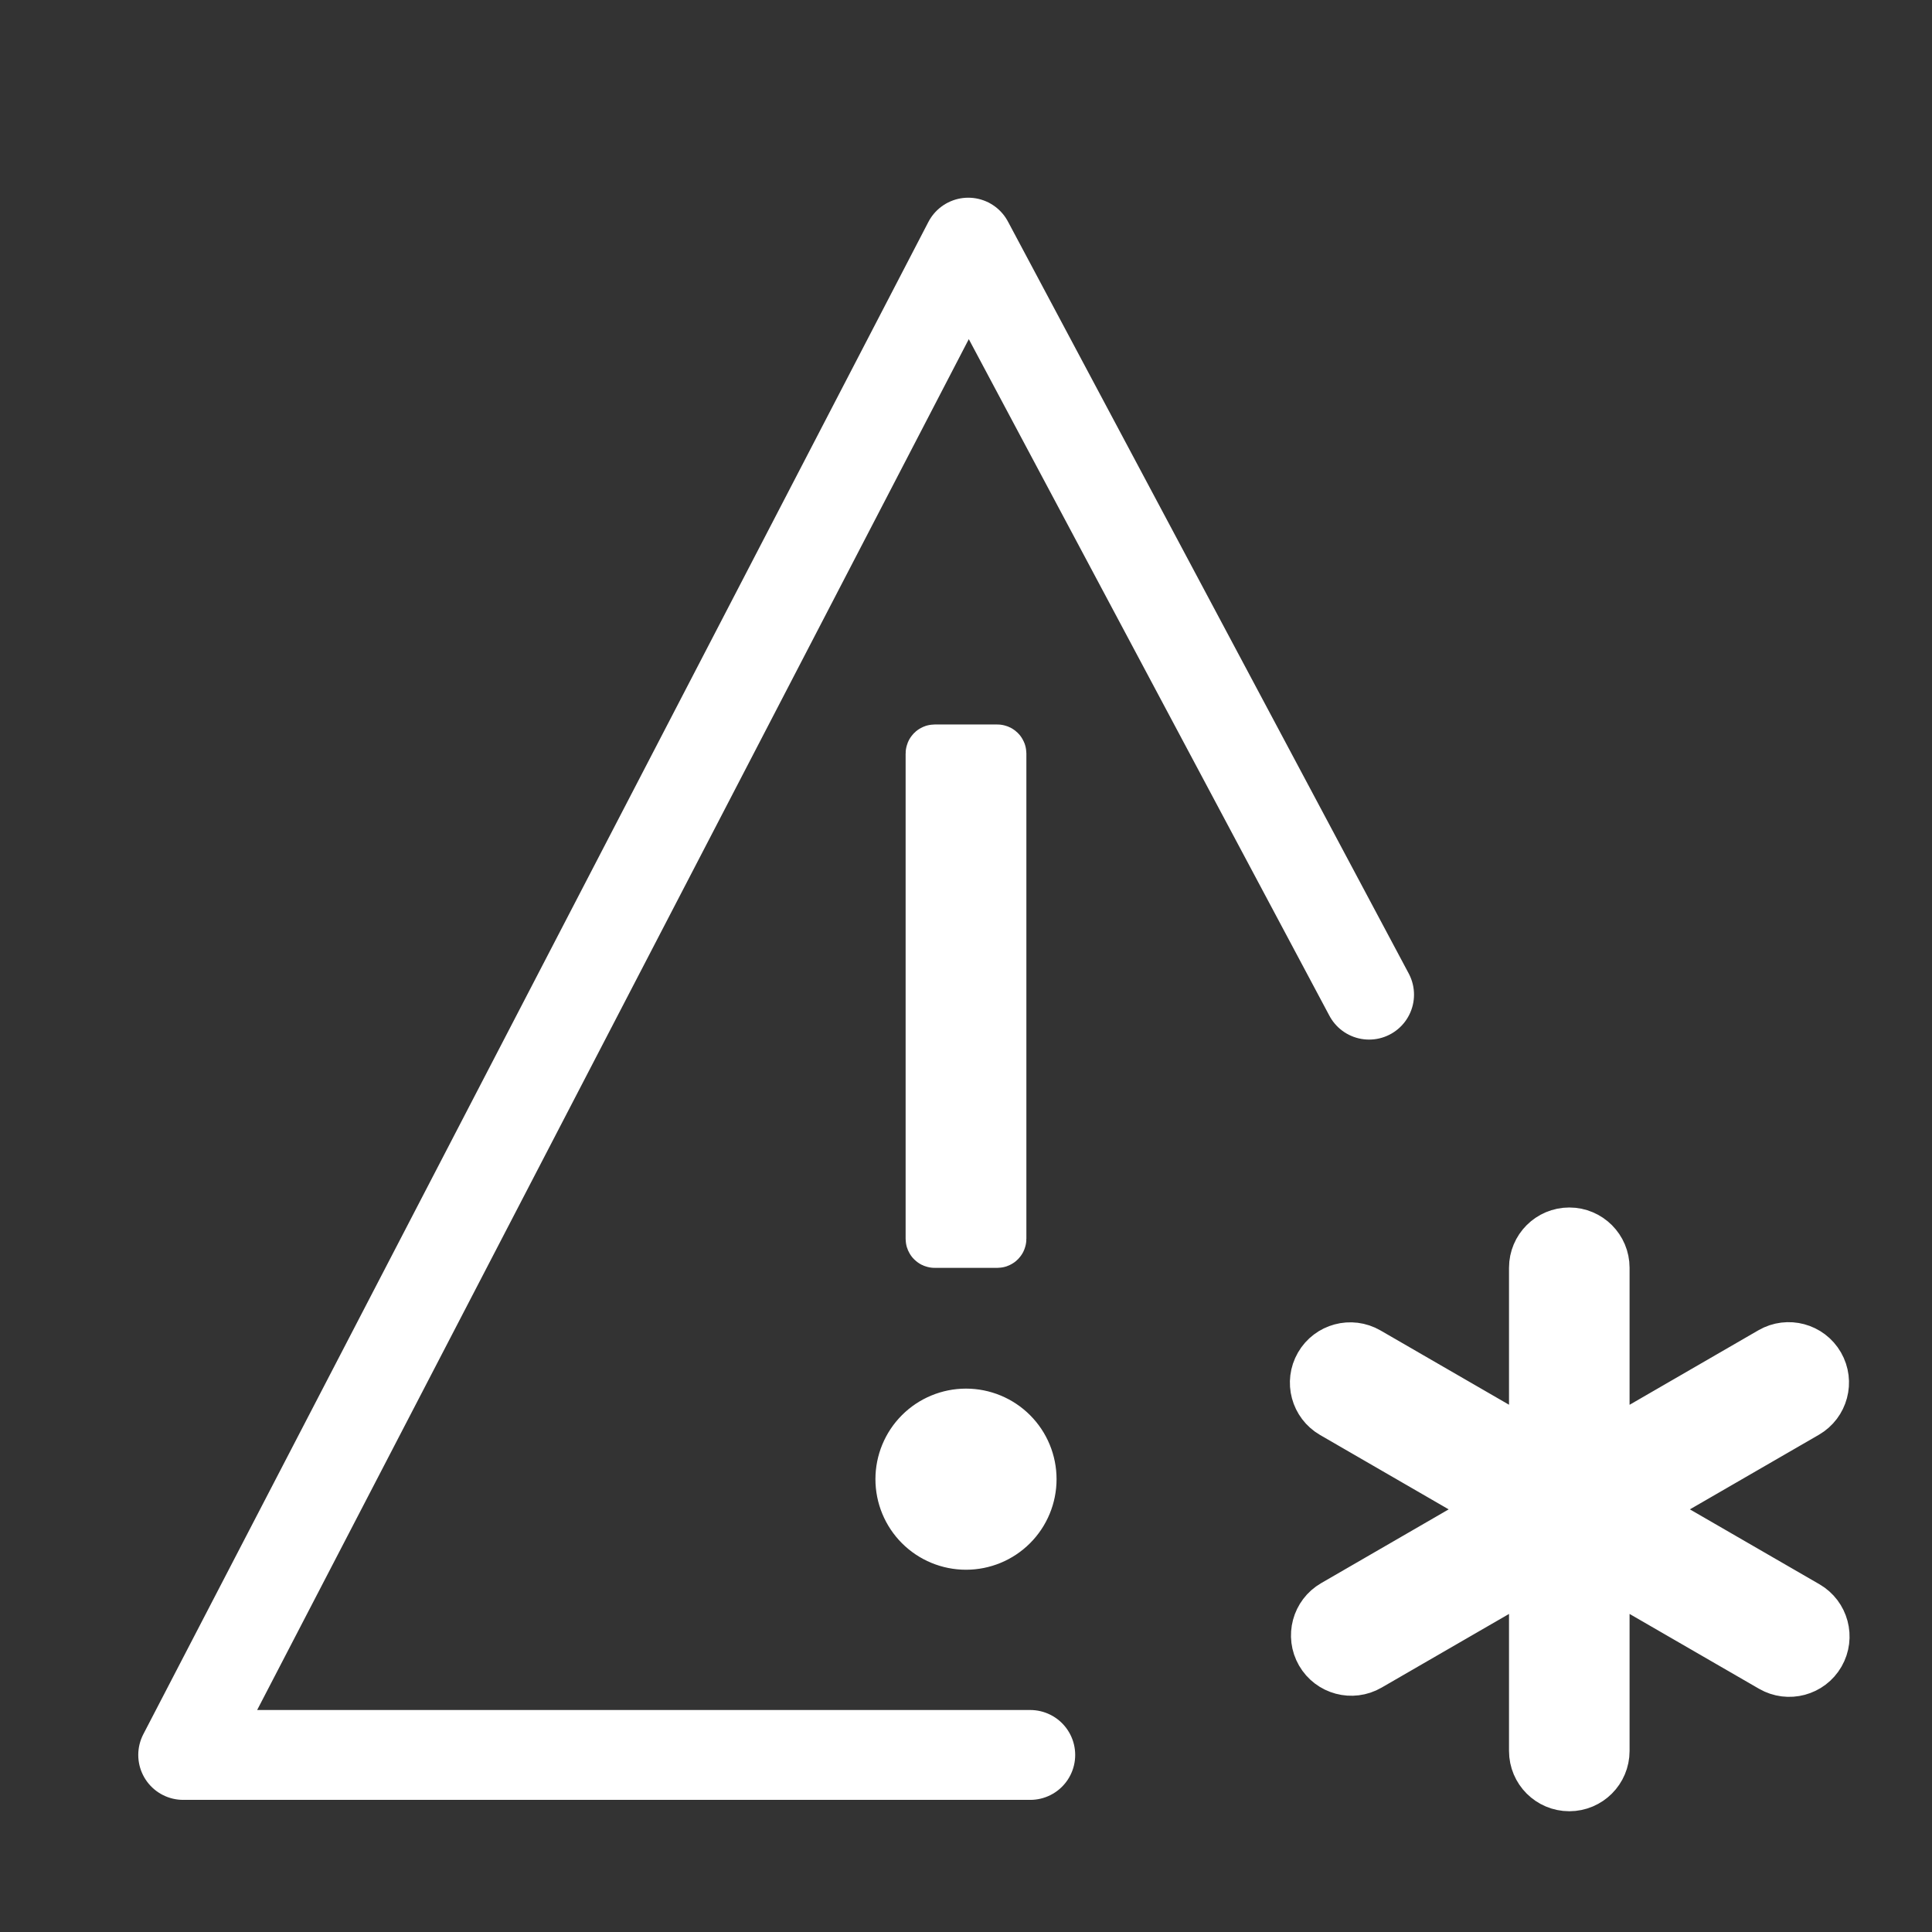
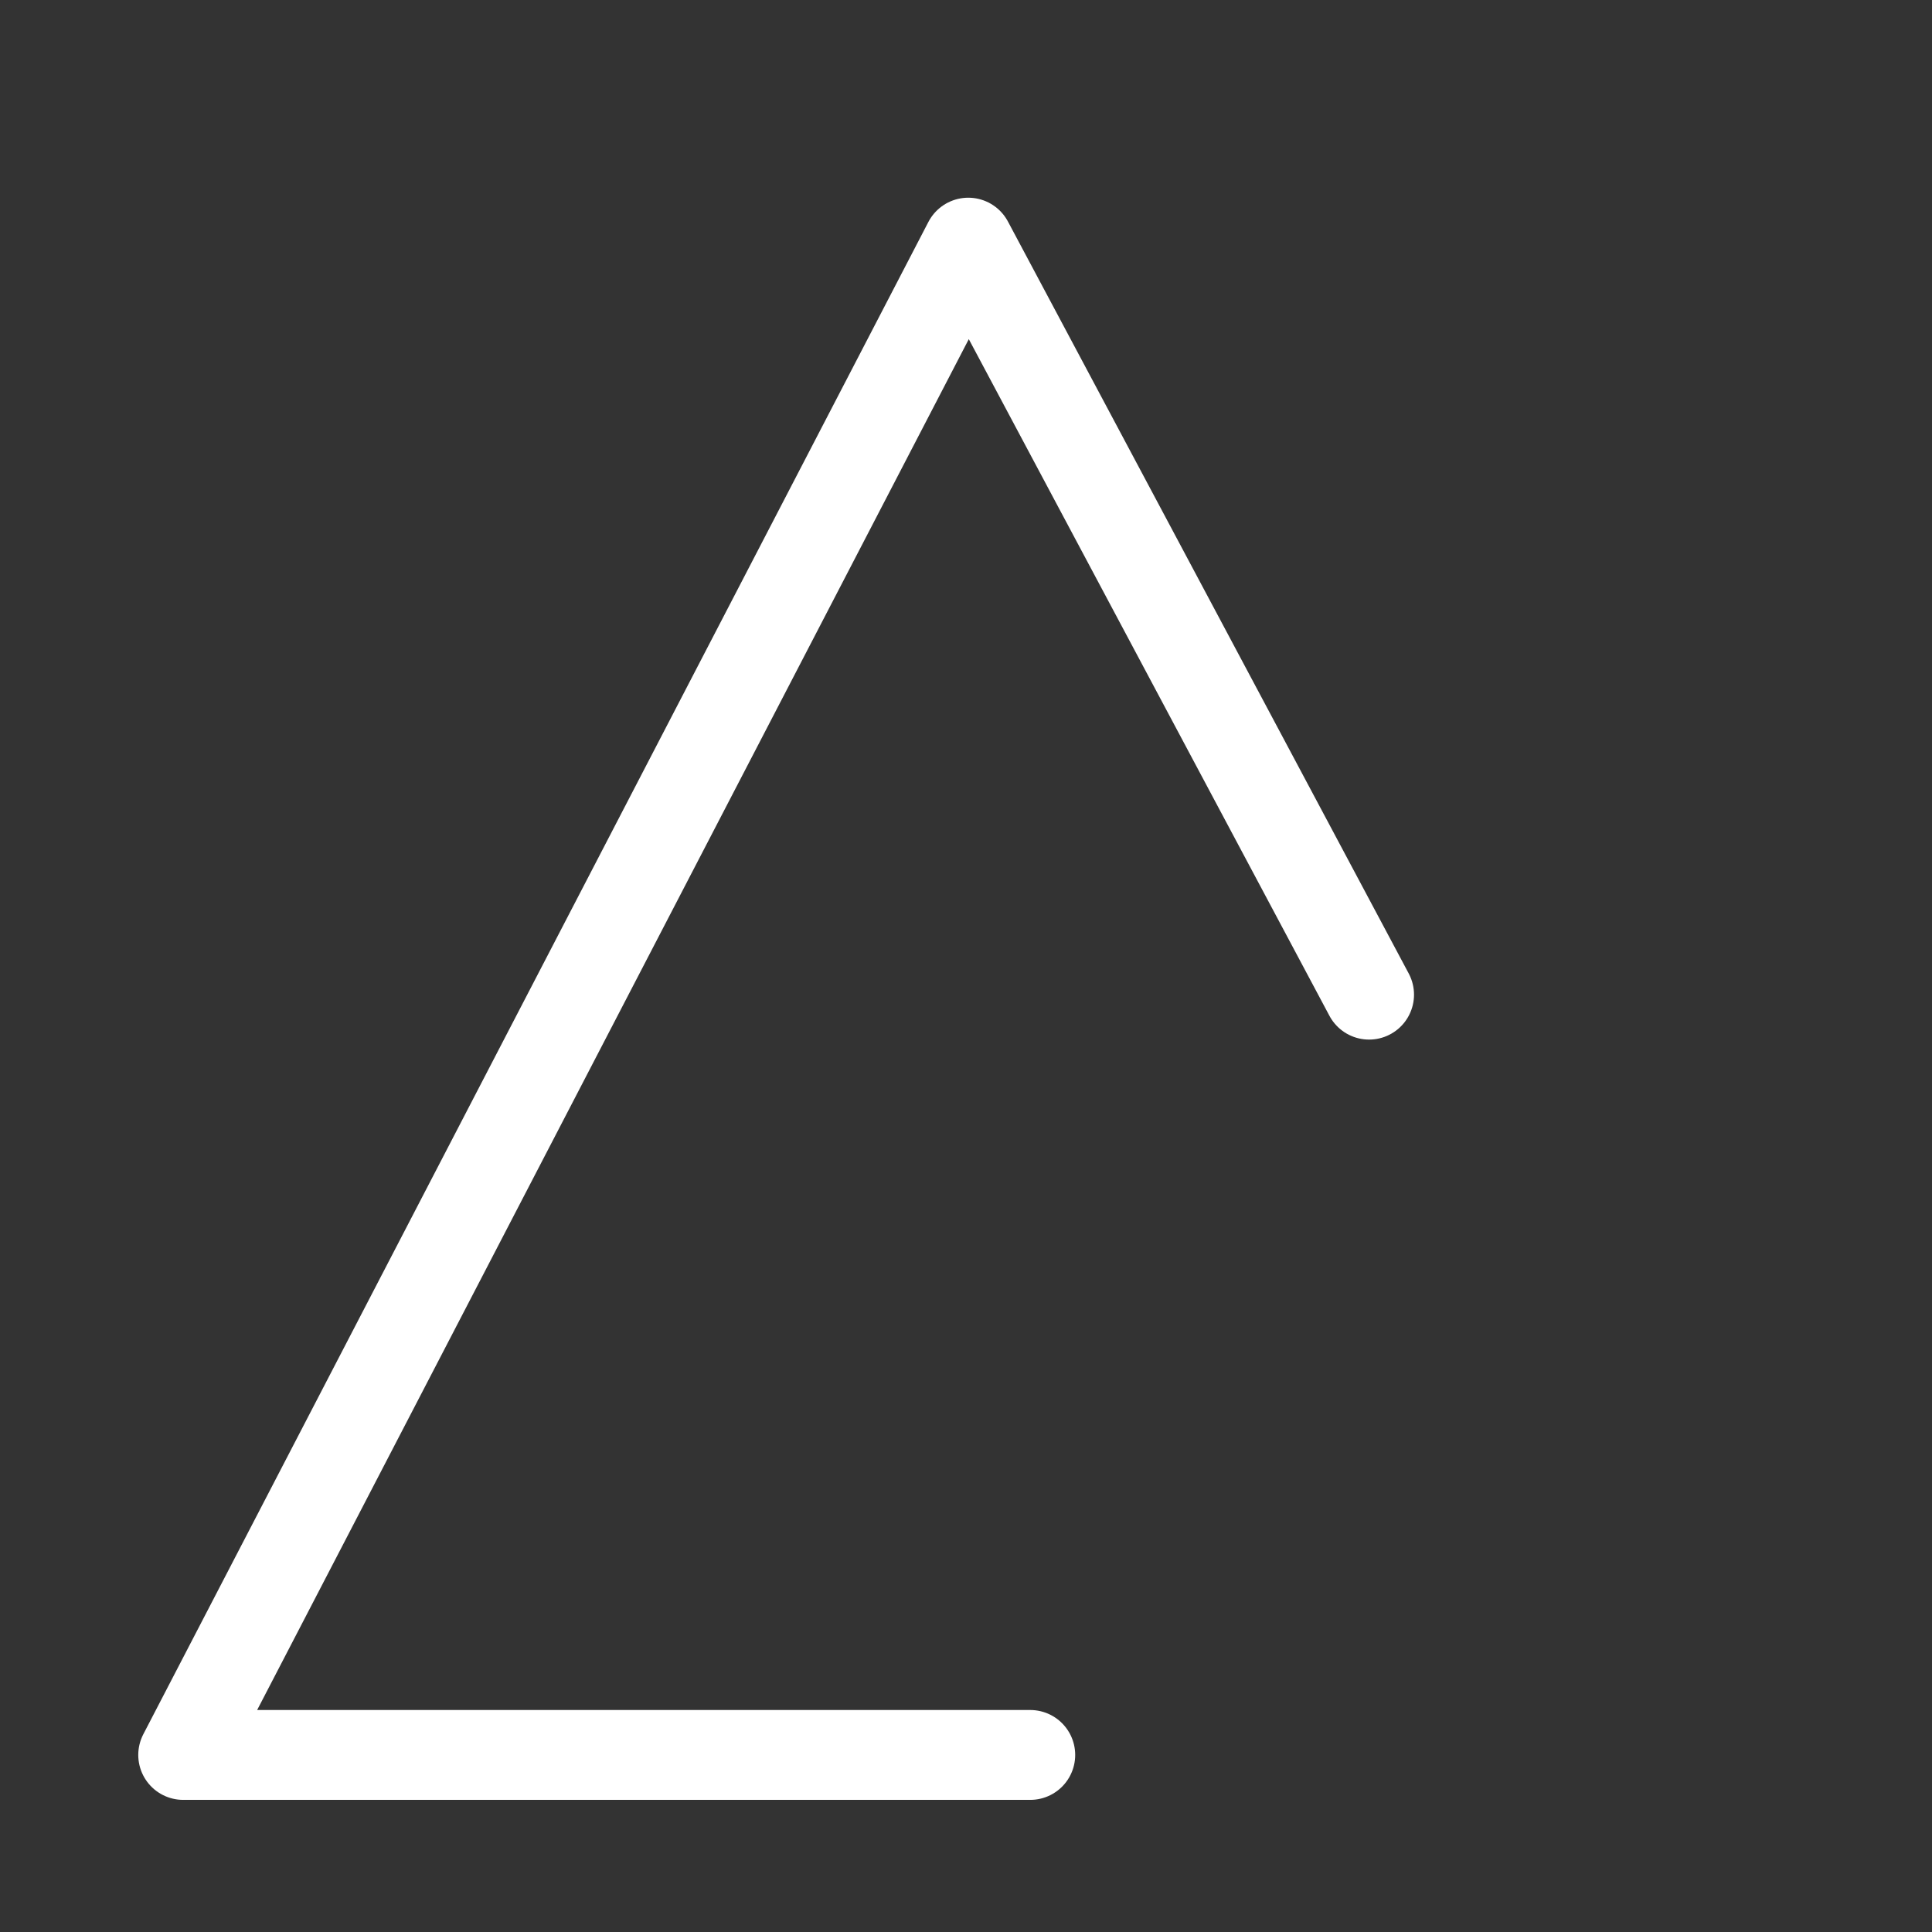
<svg xmlns="http://www.w3.org/2000/svg" width="172" height="172" viewBox="0 0 172 172" fill="none">
  <rect x="0" y="0" width="172" height="172" fill="#333333" stroke="none" />
-   <path d="M139.71 109.999C141.293 109.999 142.576 111.283 142.576 112.866V129.399L146.328 127.229L157.798 120.594C159.174 119.798 160.934 120.27 161.727 121.648C162.519 123.021 162.048 124.777 160.676 125.571L149.194 132.21L145.452 134.375L149.195 136.538L160.726 143.204C162.099 143.998 162.569 145.754 161.777 147.128C160.984 148.504 159.224 148.975 157.849 148.18L146.328 141.52L142.576 139.351V155.882C142.576 157.465 141.293 158.749 139.71 158.749C138.126 158.749 136.843 157.465 136.843 155.882V139.35L133.091 141.52L121.742 148.082C120.367 148.877 118.608 148.405 117.815 147.03C117.024 145.657 117.495 143.902 118.866 143.109L130.224 136.538L133.967 134.374L130.224 132.21L118.771 125.586C117.399 124.792 116.927 123.037 117.719 121.663C118.512 120.286 120.273 119.813 121.649 120.609L133.092 127.224L136.843 129.393V112.866C136.843 111.283 138.126 109.999 139.71 109.999ZM86 126.124C87.475 126.124 88.89 126.71 89.933 127.753C90.977 128.796 91.562 130.211 91.562 131.687C91.562 133.162 90.977 134.577 89.933 135.62C88.89 136.664 87.475 137.249 86 137.249C84.525 137.249 83.109 136.664 82.066 135.62C81.023 134.577 80.437 133.162 80.437 131.687C80.437 130.211 81.023 128.796 82.066 127.753C83.109 126.71 84.525 126.124 86 126.124ZM83.212 66.999H88.788C88.836 66.999 88.875 67.038 88.875 67.086V110.287C88.875 110.335 88.836 110.374 88.788 110.374H83.212C83.164 110.374 83.125 110.335 83.125 110.287V67.086C83.125 67.038 83.164 66.999 83.212 66.999Z" fill="white" stroke="white" stroke-width="5" />
  <path d="M121.885 88.551L86.202 21.601L16.309 156.237H91.721" stroke="white" stroke-width="8" stroke-linecap="round" stroke-linejoin="round" />
</svg>